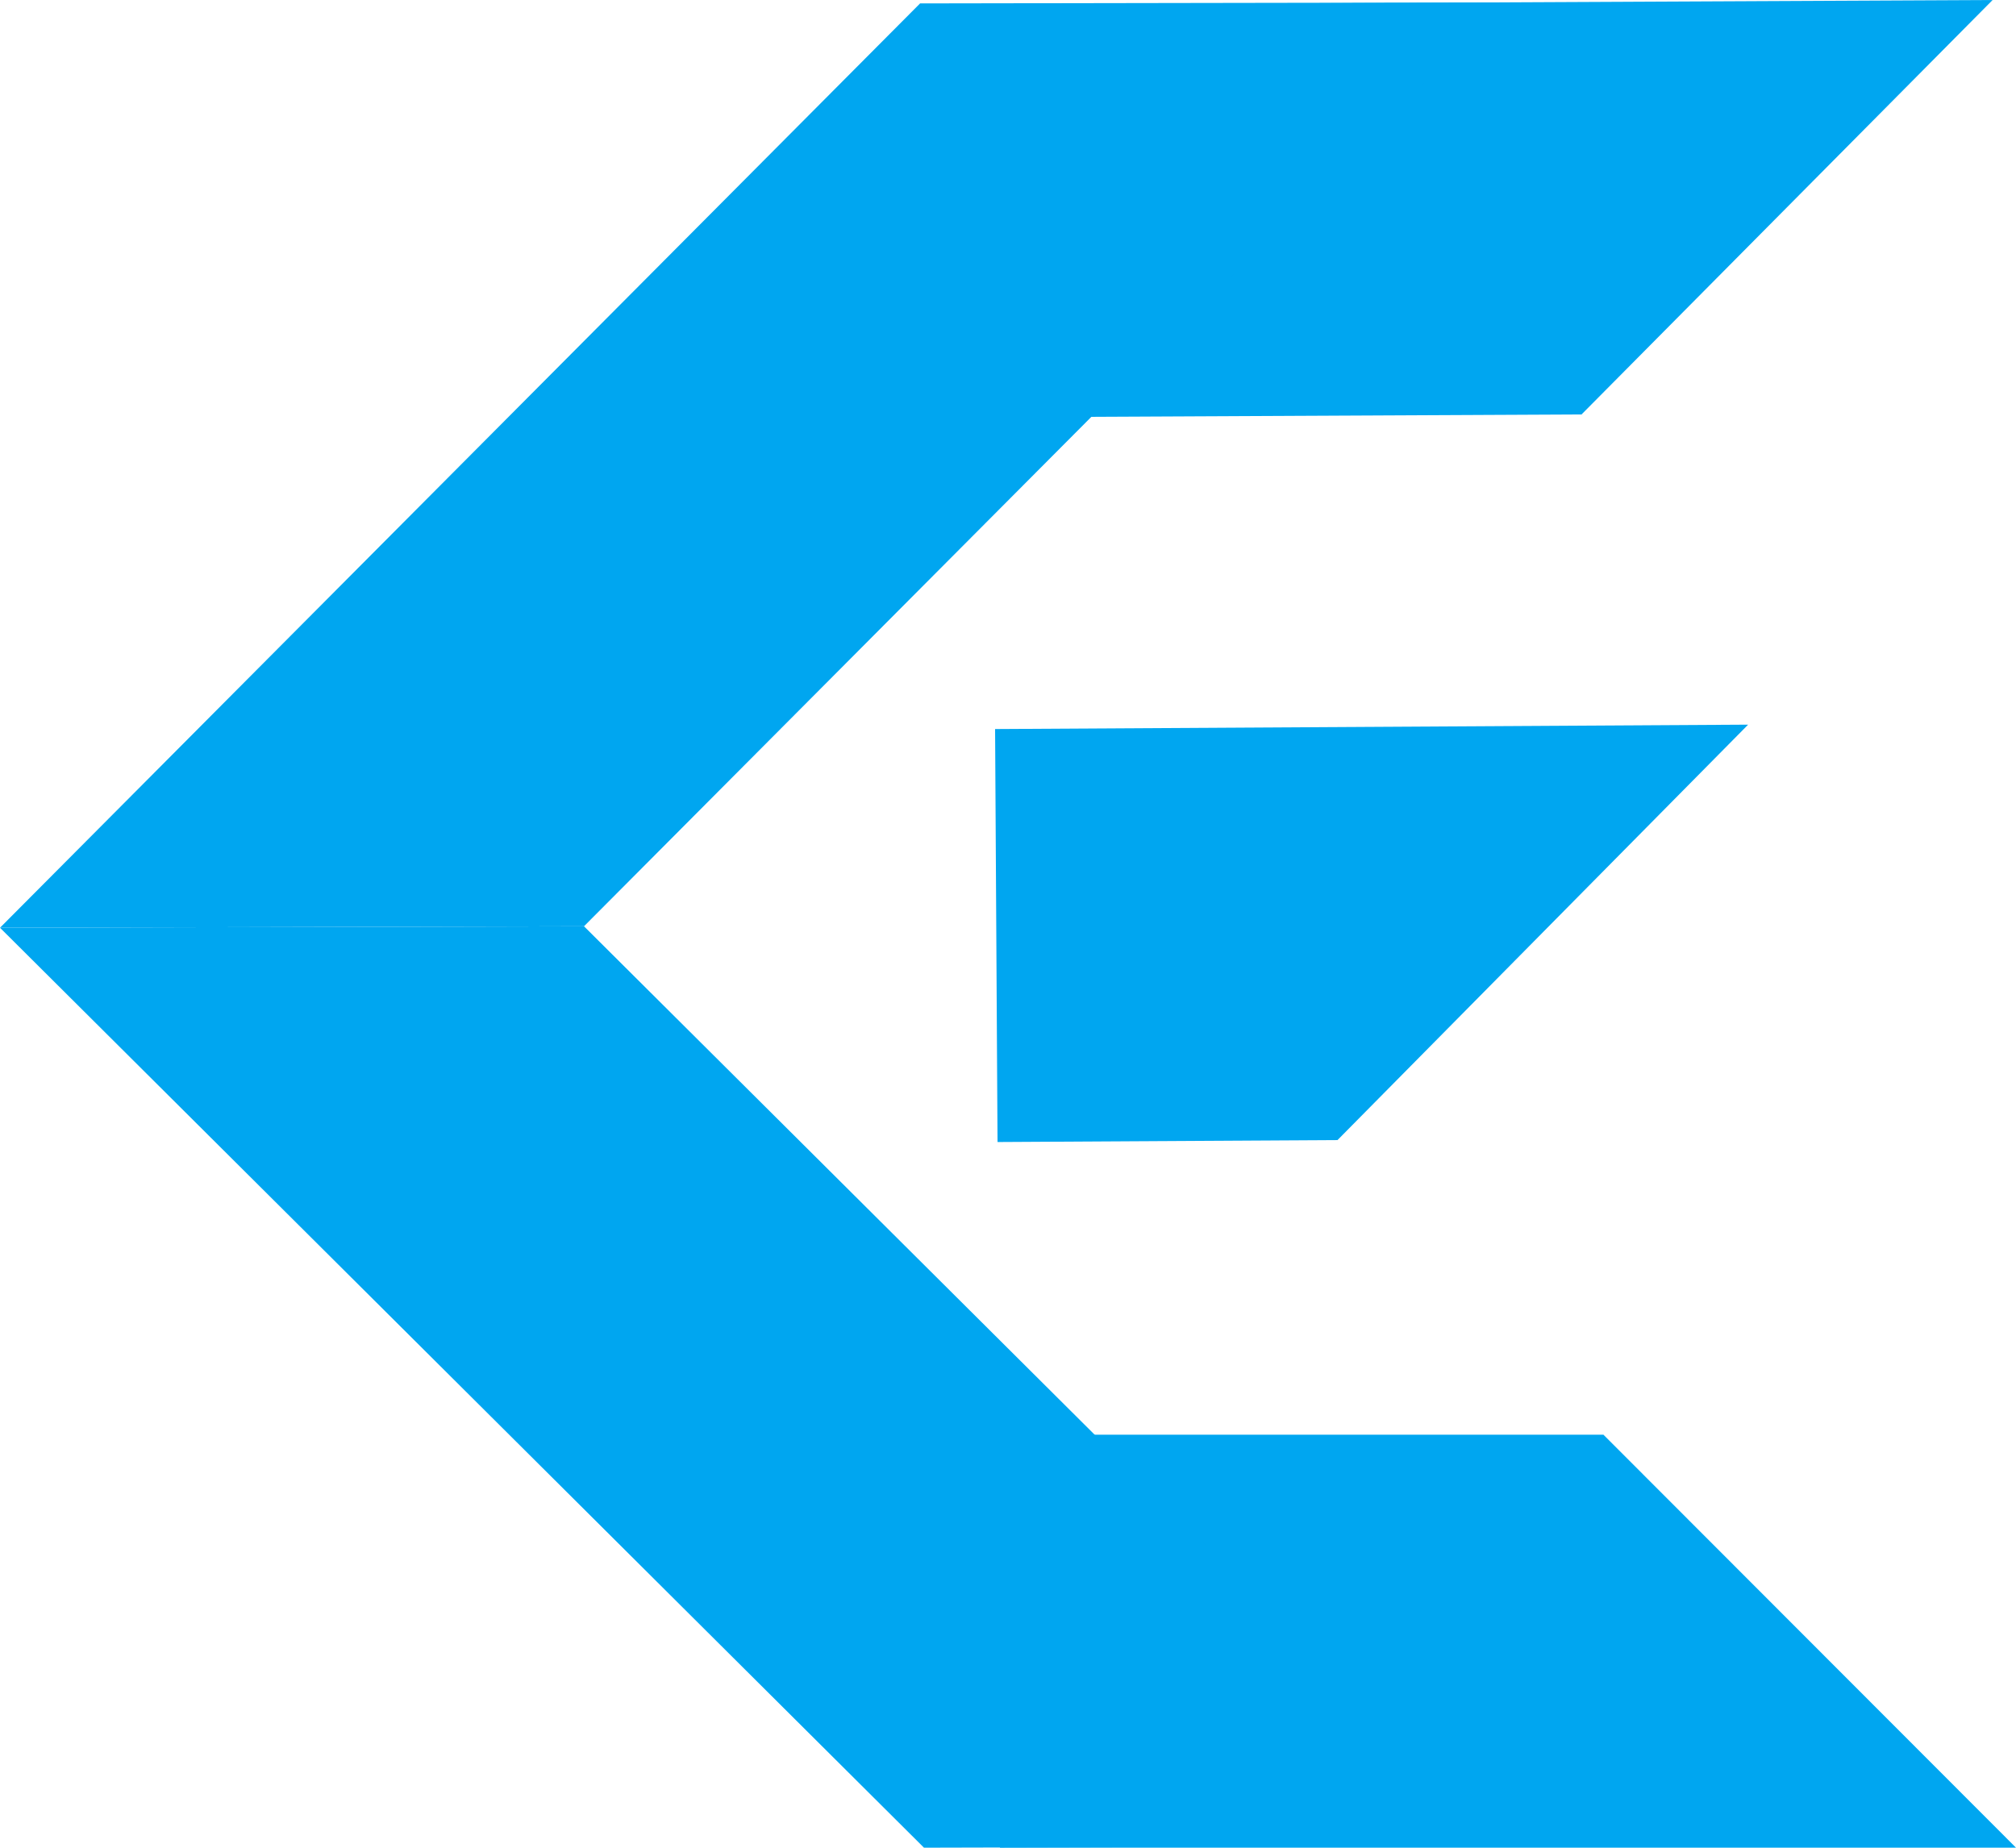
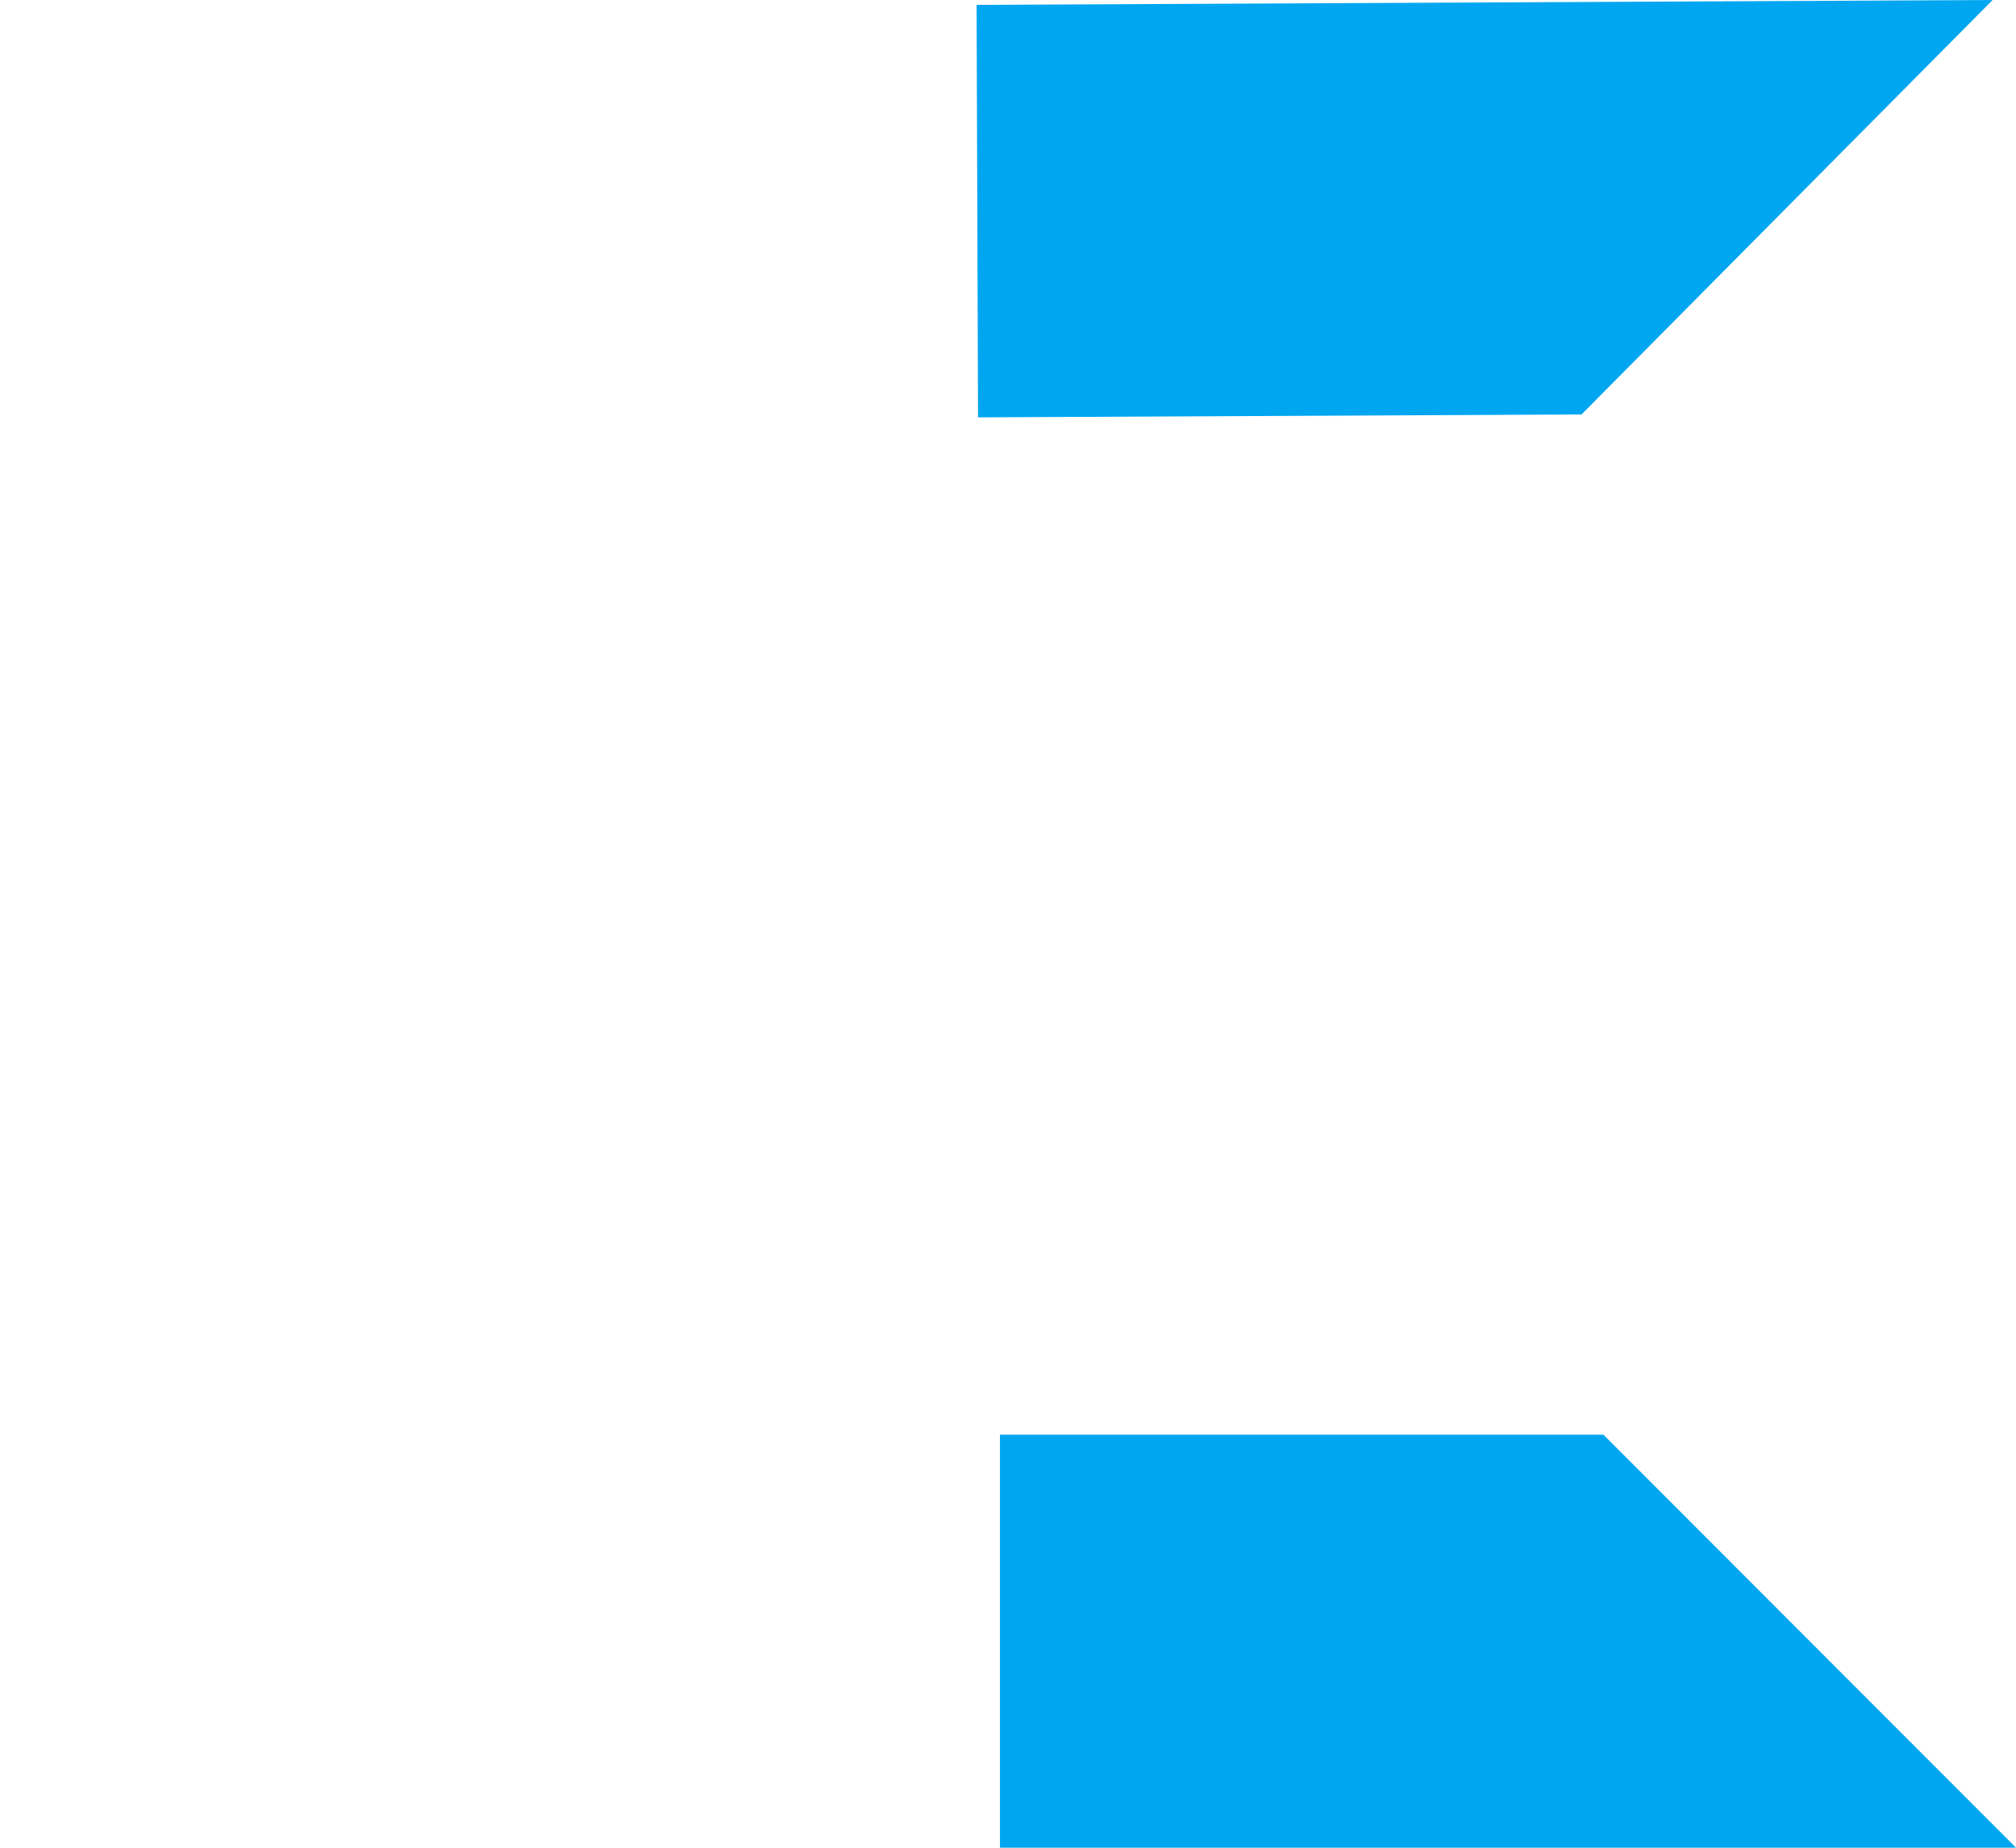
<svg xmlns="http://www.w3.org/2000/svg" viewBox="0 0 41.39 37.94">
  <defs>
    <style>.cls-1{fill:#00a6f0;}</style>
  </defs>
  <title>Asset 1</title>
  <g data-name="Layer 2" id="Layer_2">
    <g data-name="Layer 1" id="Layer_1-2">
-       <polygon points="35.89 14.88 20.43 14.97 20.48 23.45 27.46 23.41 35.89 14.88" class="cls-1" />
      <polygon points="32.47 8.51 20.08 8.57 20.05 0.1 40.91 0 32.47 8.51" class="cls-1" />
-       <polygon points="11.99 19.02 30.88 0.05 18.89 0.07 0 19.05 11.99 19.02" class="cls-1" />
      <polygon points="32.92 29.46 20.53 29.46 20.53 37.94 41.39 37.94 32.92 29.46" class="cls-1" />
-       <polygon points="11.99 19.02 30.96 37.91 18.97 37.94 0 19.05 11.99 19.02" class="cls-1" />
    </g>
  </g>
</svg>